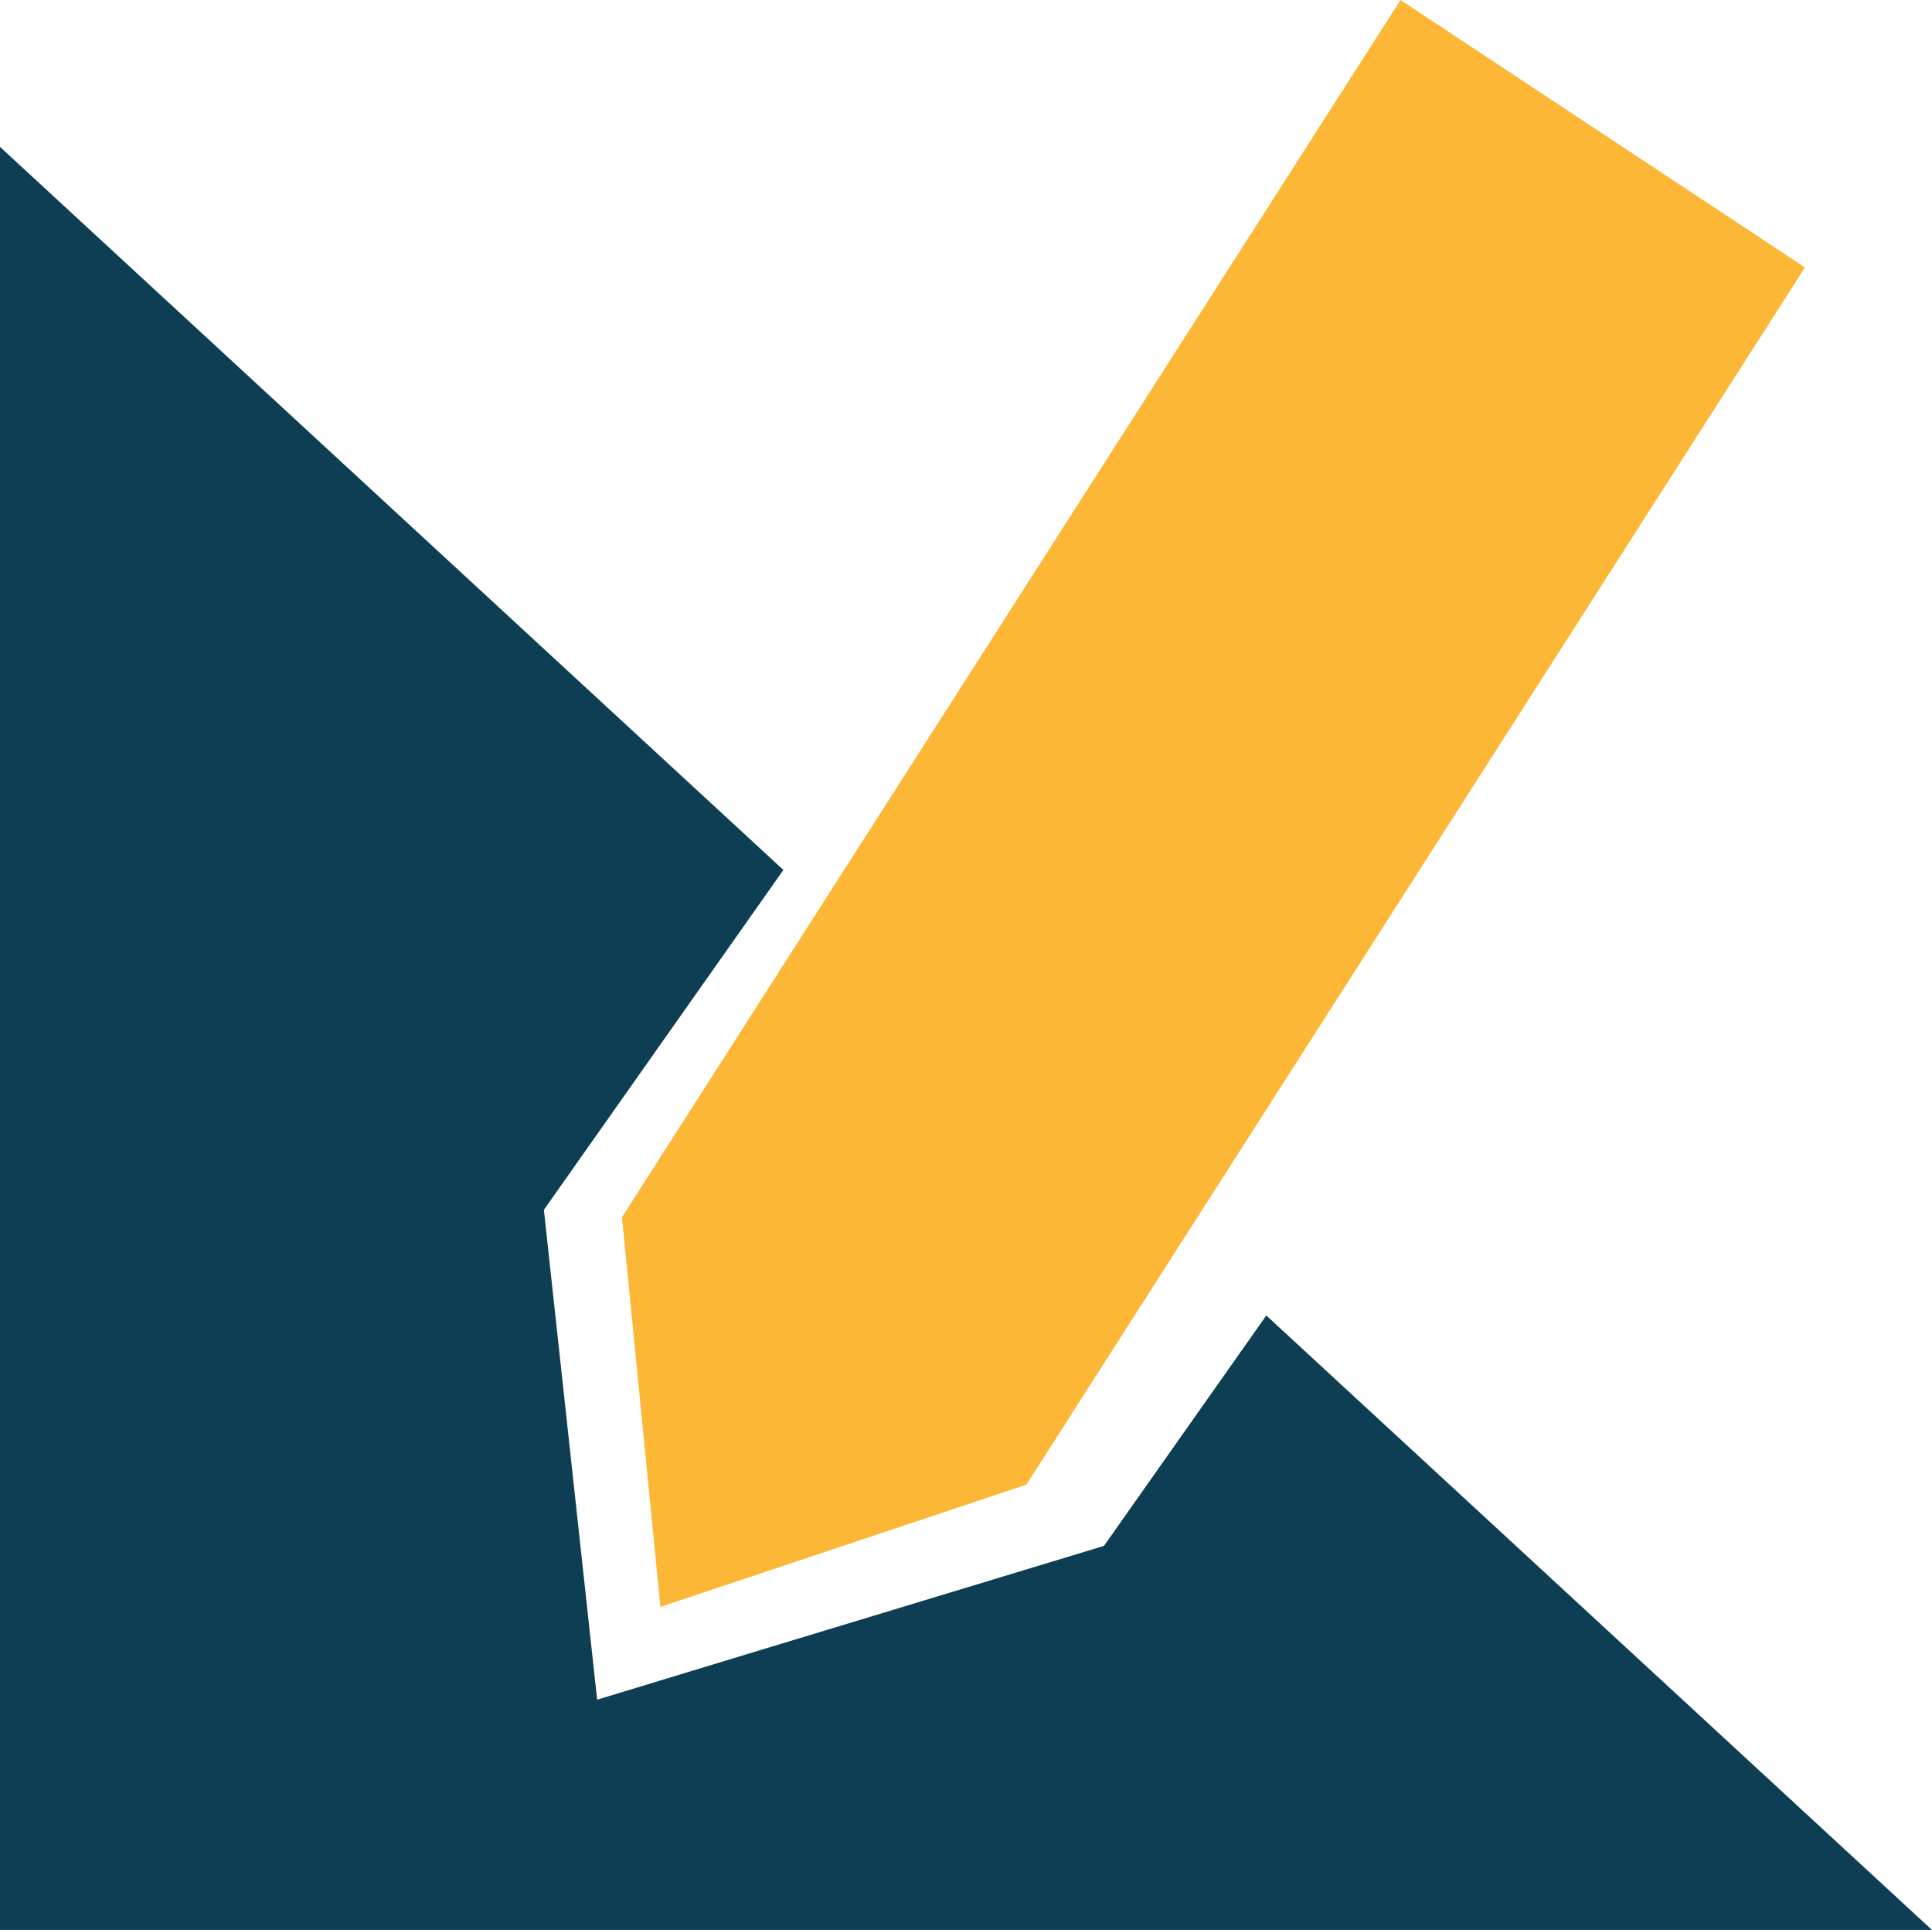
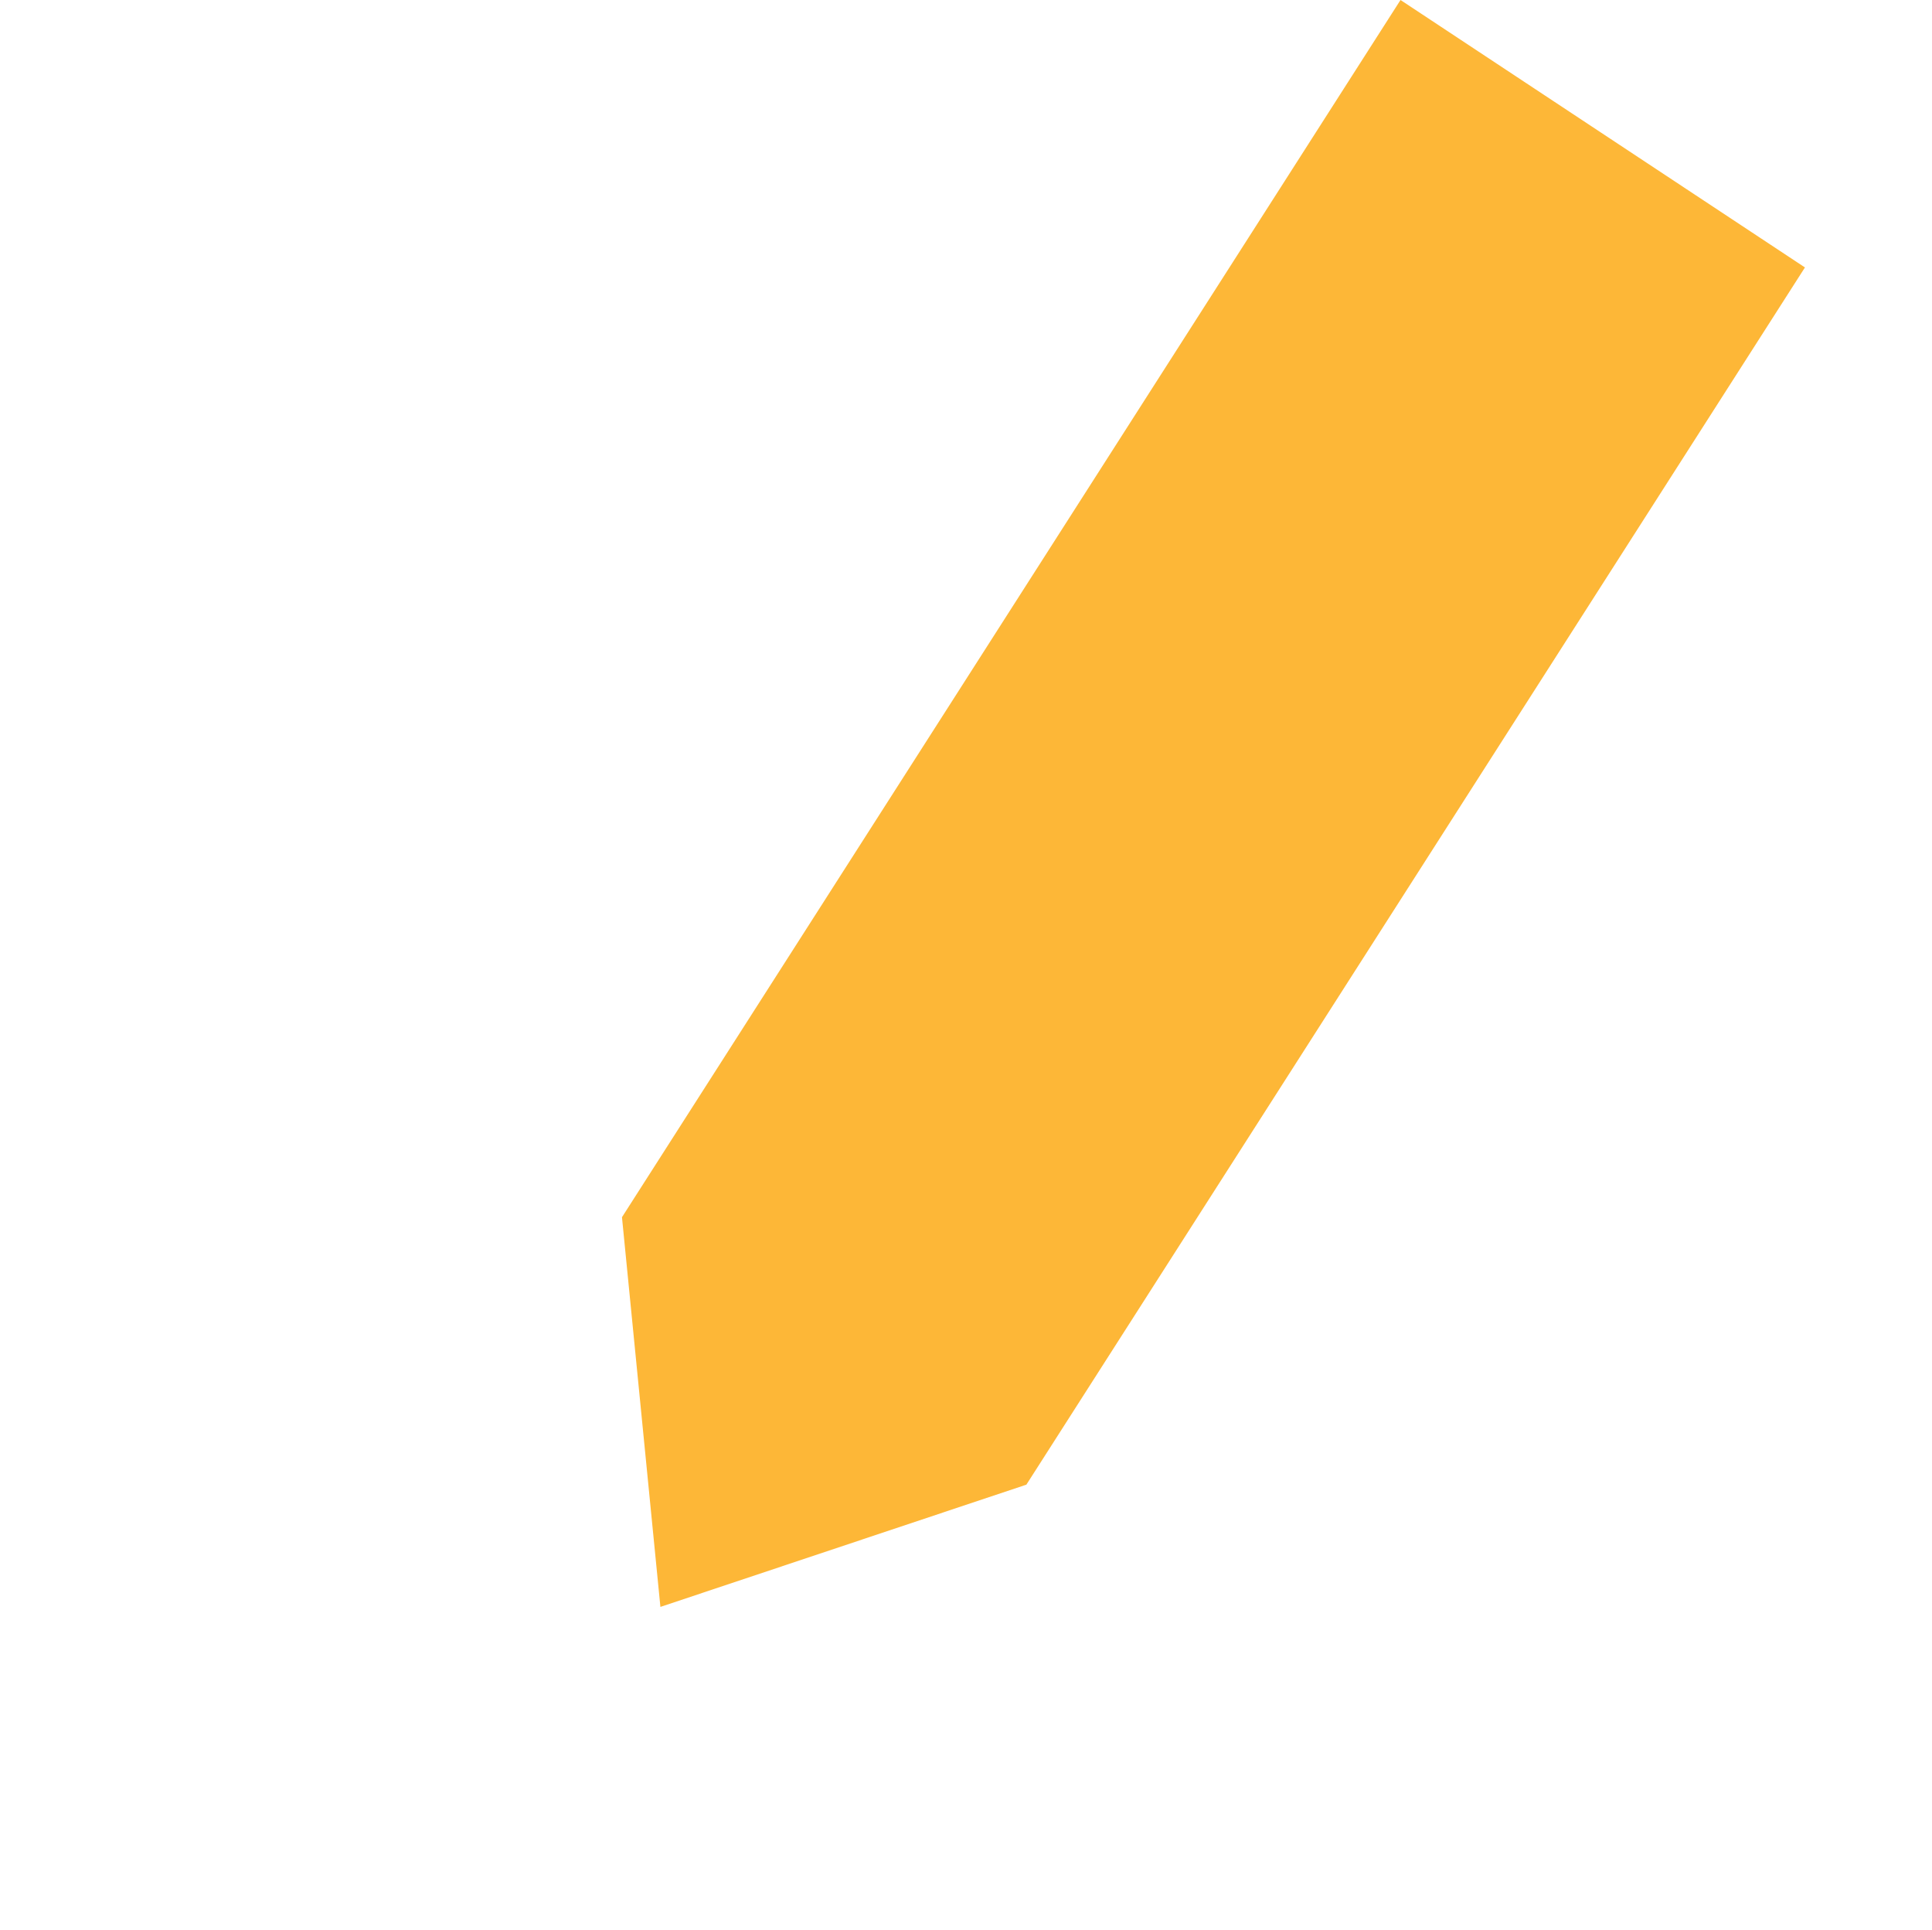
<svg xmlns="http://www.w3.org/2000/svg" width="91.237" height="91.126" viewBox="0 0 91.237 91.126">
  <g id="Group_694" data-name="Group 694" transform="translate(0 -3)">
-     <path id="Path_806" data-name="Path 806" d="M82.232,0,45.466,57.472l1.815,18.4L64.564,70.1l36.767-57.472Z" transform="translate(-16.094 3)" fill="#fdb737" />
-     <path id="Path_807" data-name="Path 807" d="M0,100.073H91.237L59.8,71.06l-6.639,9.42-1.027,1.458-1.79.543L34.533,87.275,28.2,89.2l-.666-6.122L25.872,67.8l-.188-1.729,1.028-1.458,10.283-14.59L0,15.882Z" transform="translate(0 -5.947)" fill="#0d3e54" />
+     <path id="Path_806" data-name="Path 806" d="M82.232,0,45.466,57.472l1.815,18.4L64.564,70.1l36.767-57.472" transform="translate(-16.094 3)" fill="#fdb737" />
  </g>
</svg>